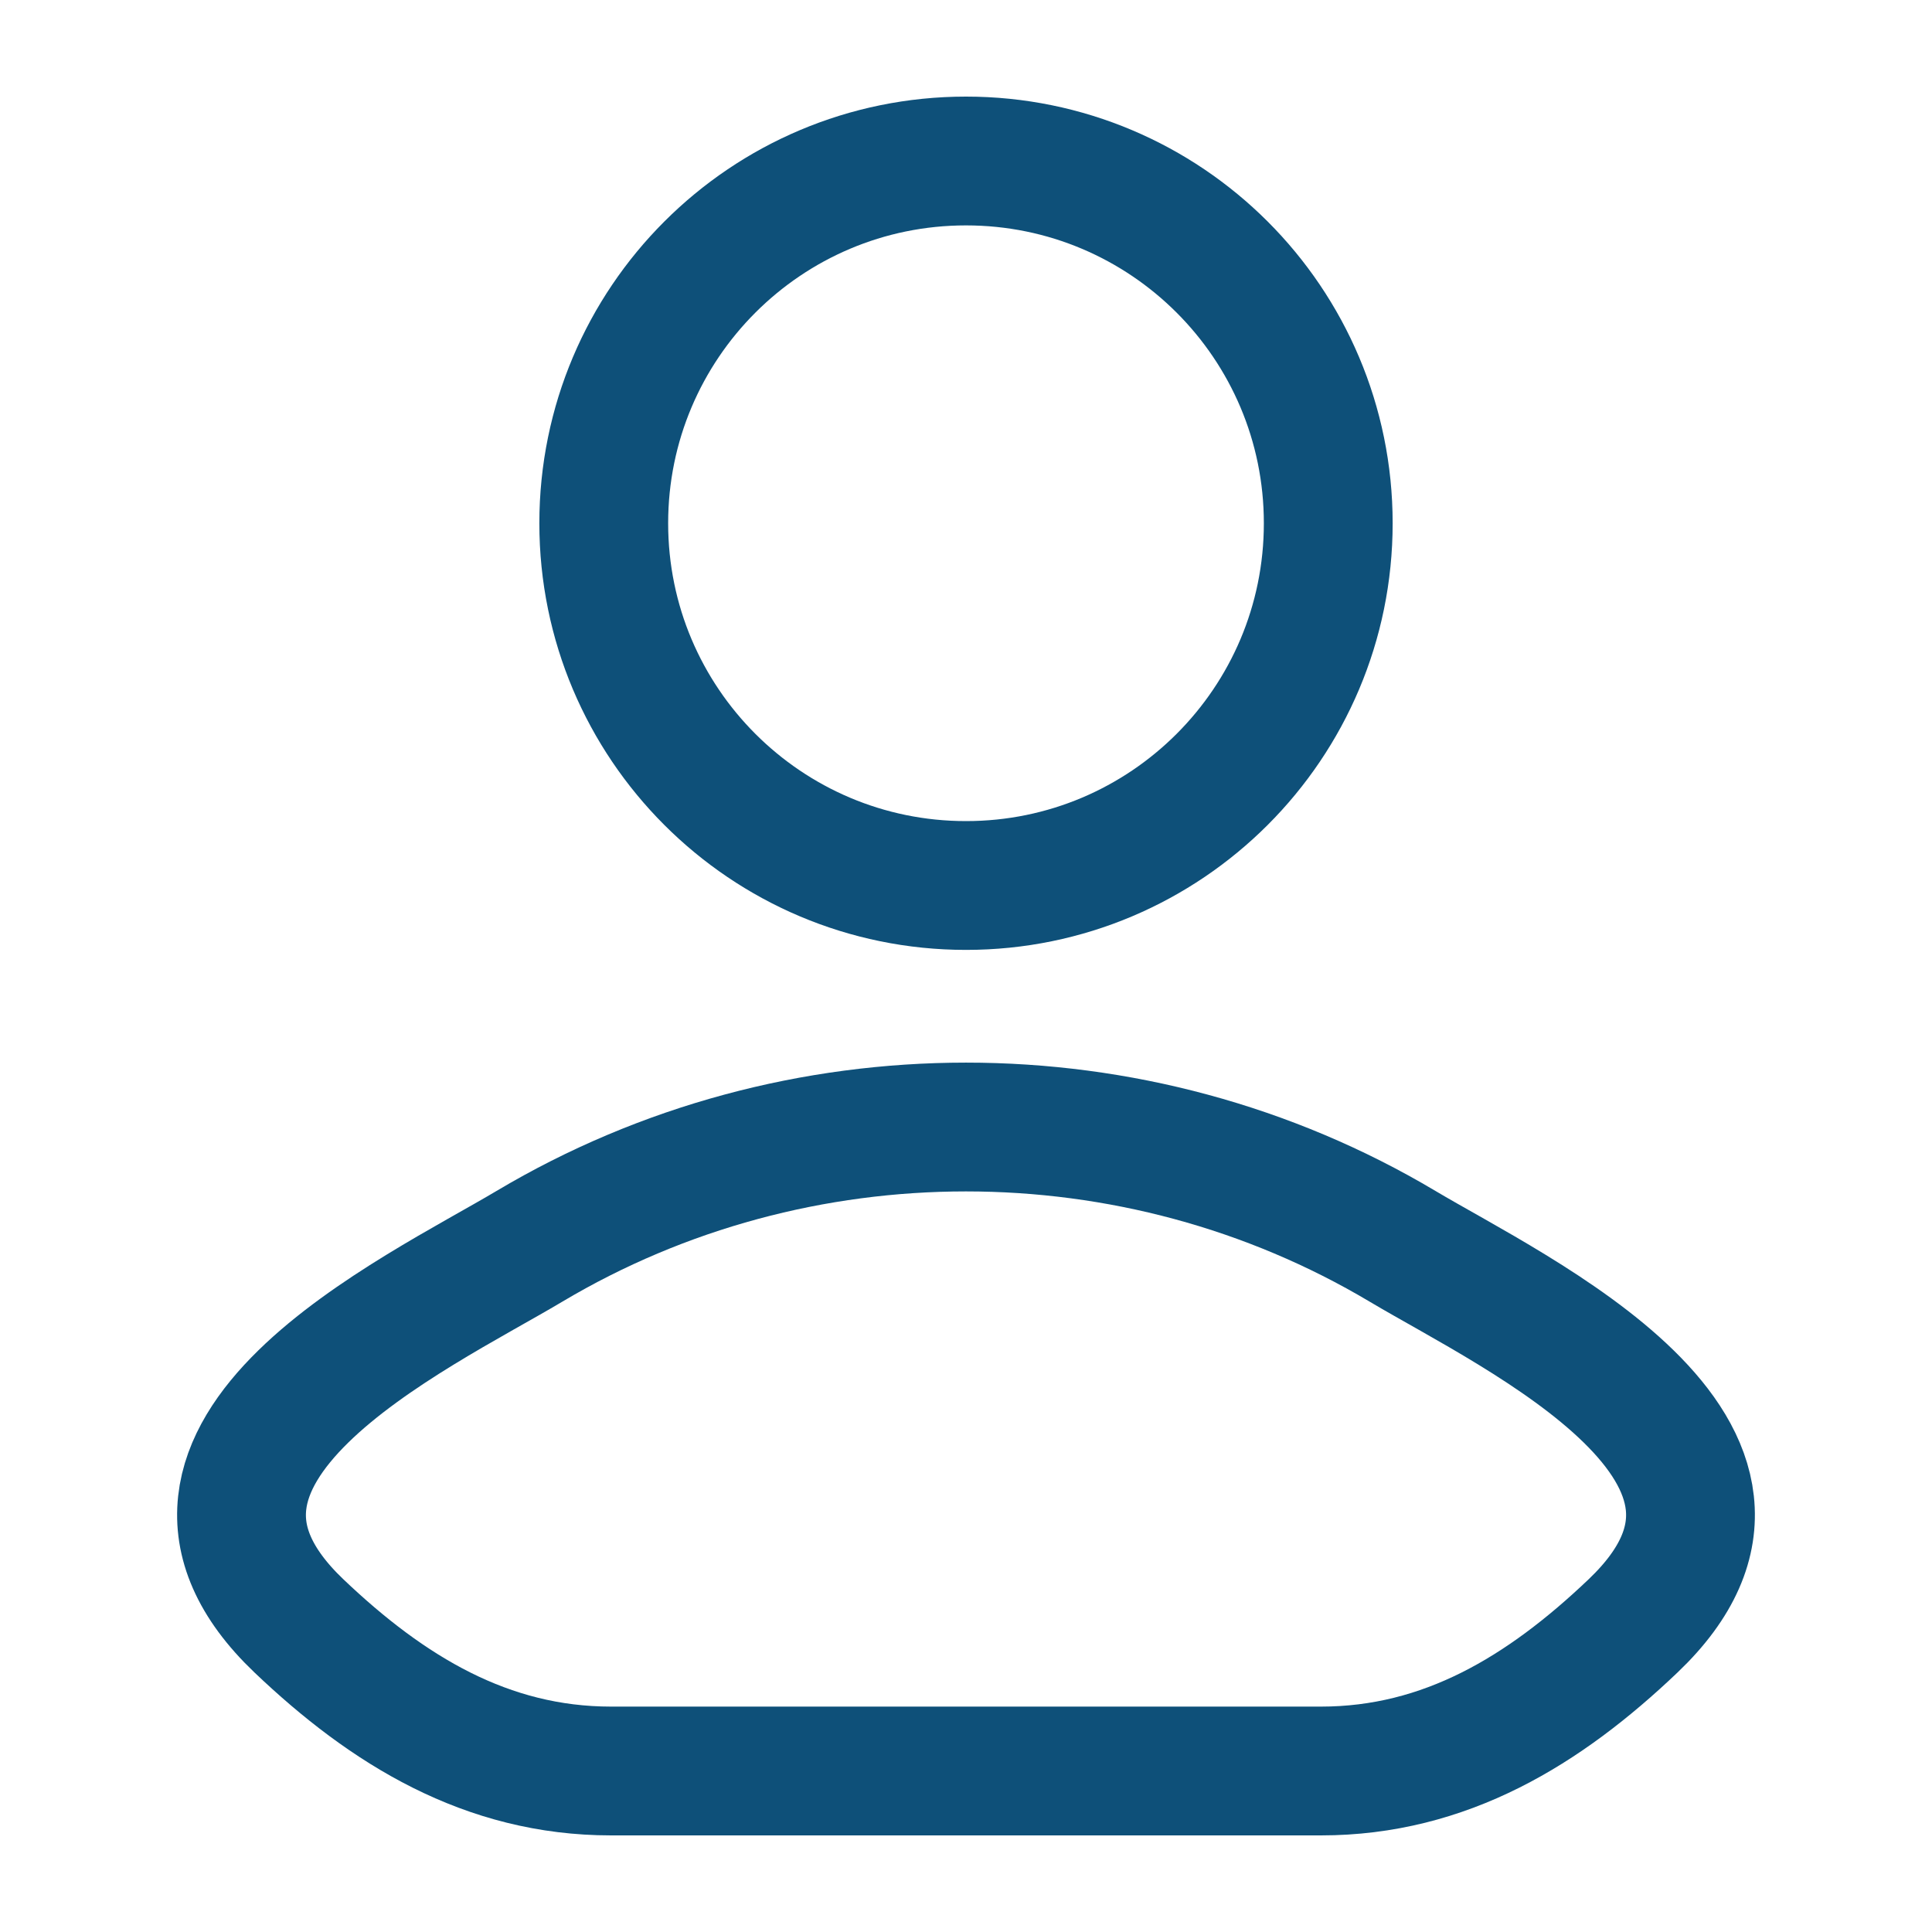
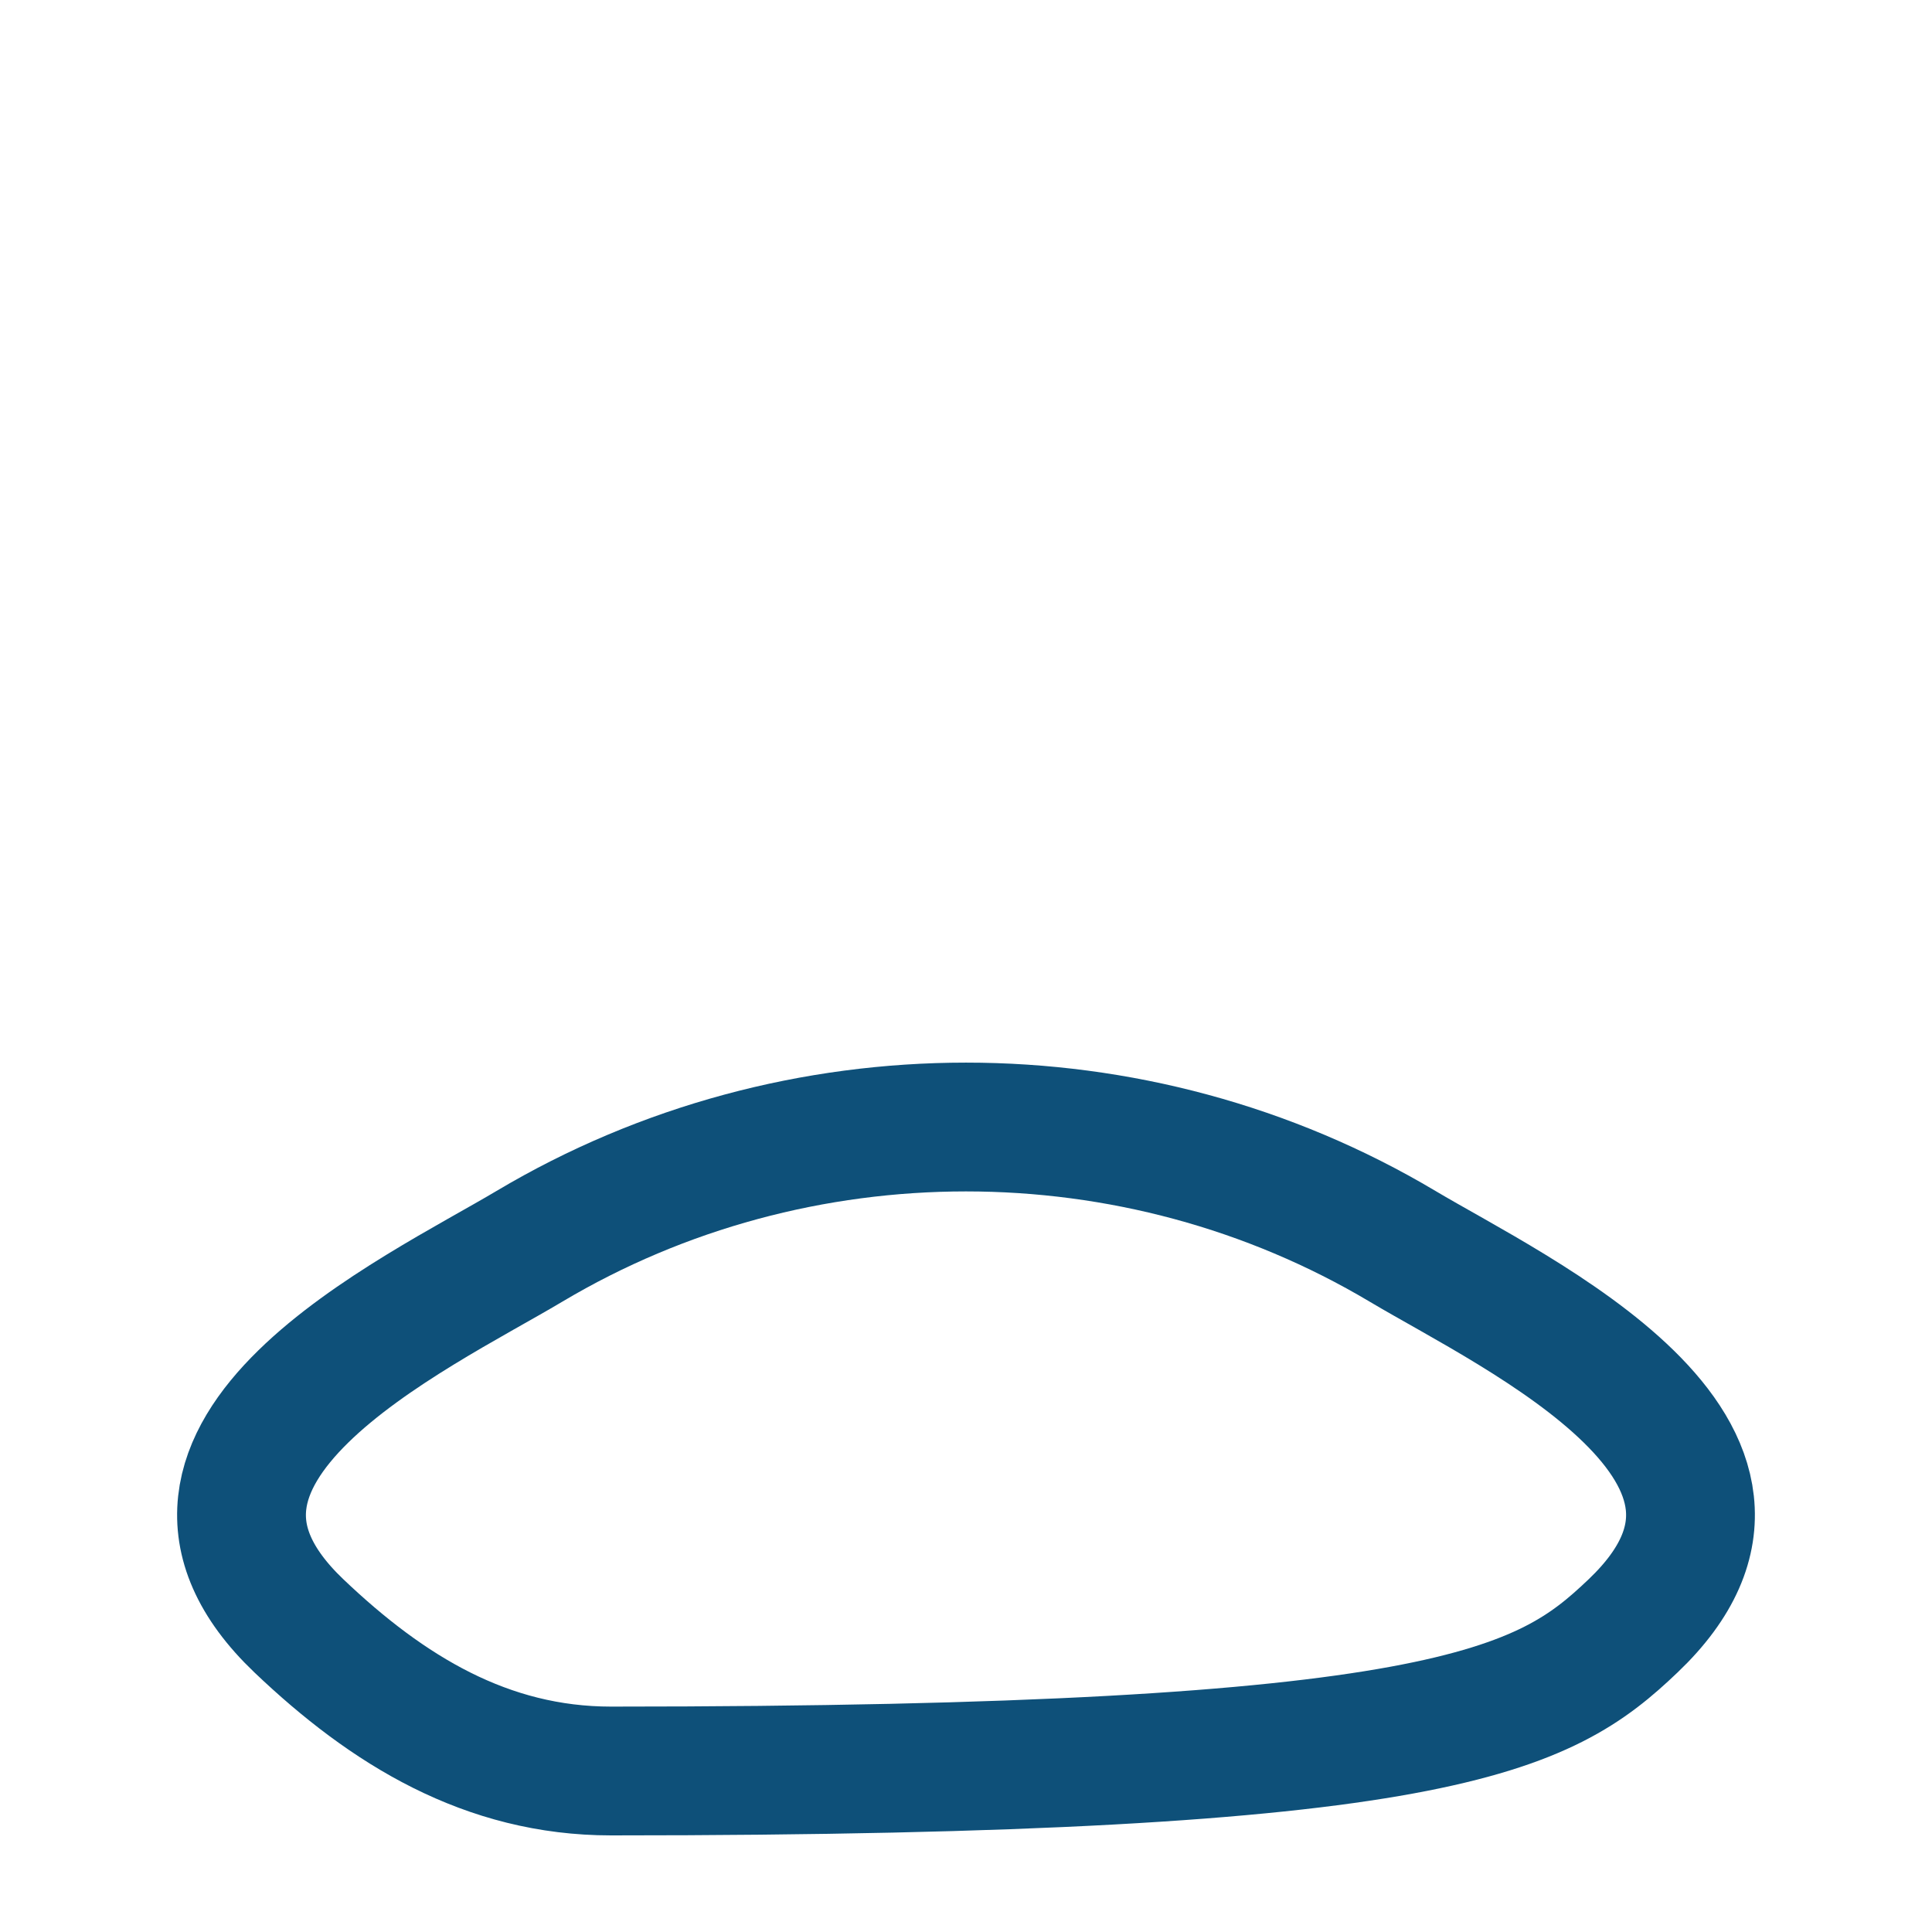
<svg xmlns="http://www.w3.org/2000/svg" width="30" height="30" viewBox="0 0 30 30" fill="none">
-   <path d="M8.222 19.352C6.454 20.405 1.817 22.555 4.641 25.246C6.02 26.56 7.557 27.5 9.489 27.5H20.511C22.443 27.5 23.98 26.56 25.359 25.246C28.183 22.555 23.547 20.405 21.778 19.352C17.631 16.883 12.369 16.883 8.222 19.352Z" stroke="#0E5079" stroke-width="2" stroke-linecap="round" stroke-linejoin="round" />
-   <path d="M20.625 8.125C20.625 11.232 18.107 13.75 15 13.75C11.893 13.75 9.375 11.232 9.375 8.125C9.375 5.018 11.893 2.5 15 2.5C18.107 2.5 20.625 5.018 20.625 8.125Z" stroke="#0E5079" stroke-width="2" />
+   <path d="M8.222 19.352C6.454 20.405 1.817 22.555 4.641 25.246C6.02 26.56 7.557 27.5 9.489 27.5C22.443 27.5 23.98 26.56 25.359 25.246C28.183 22.555 23.547 20.405 21.778 19.352C17.631 16.883 12.369 16.883 8.222 19.352Z" stroke="#0E5079" stroke-width="2" stroke-linecap="round" stroke-linejoin="round" />
</svg>